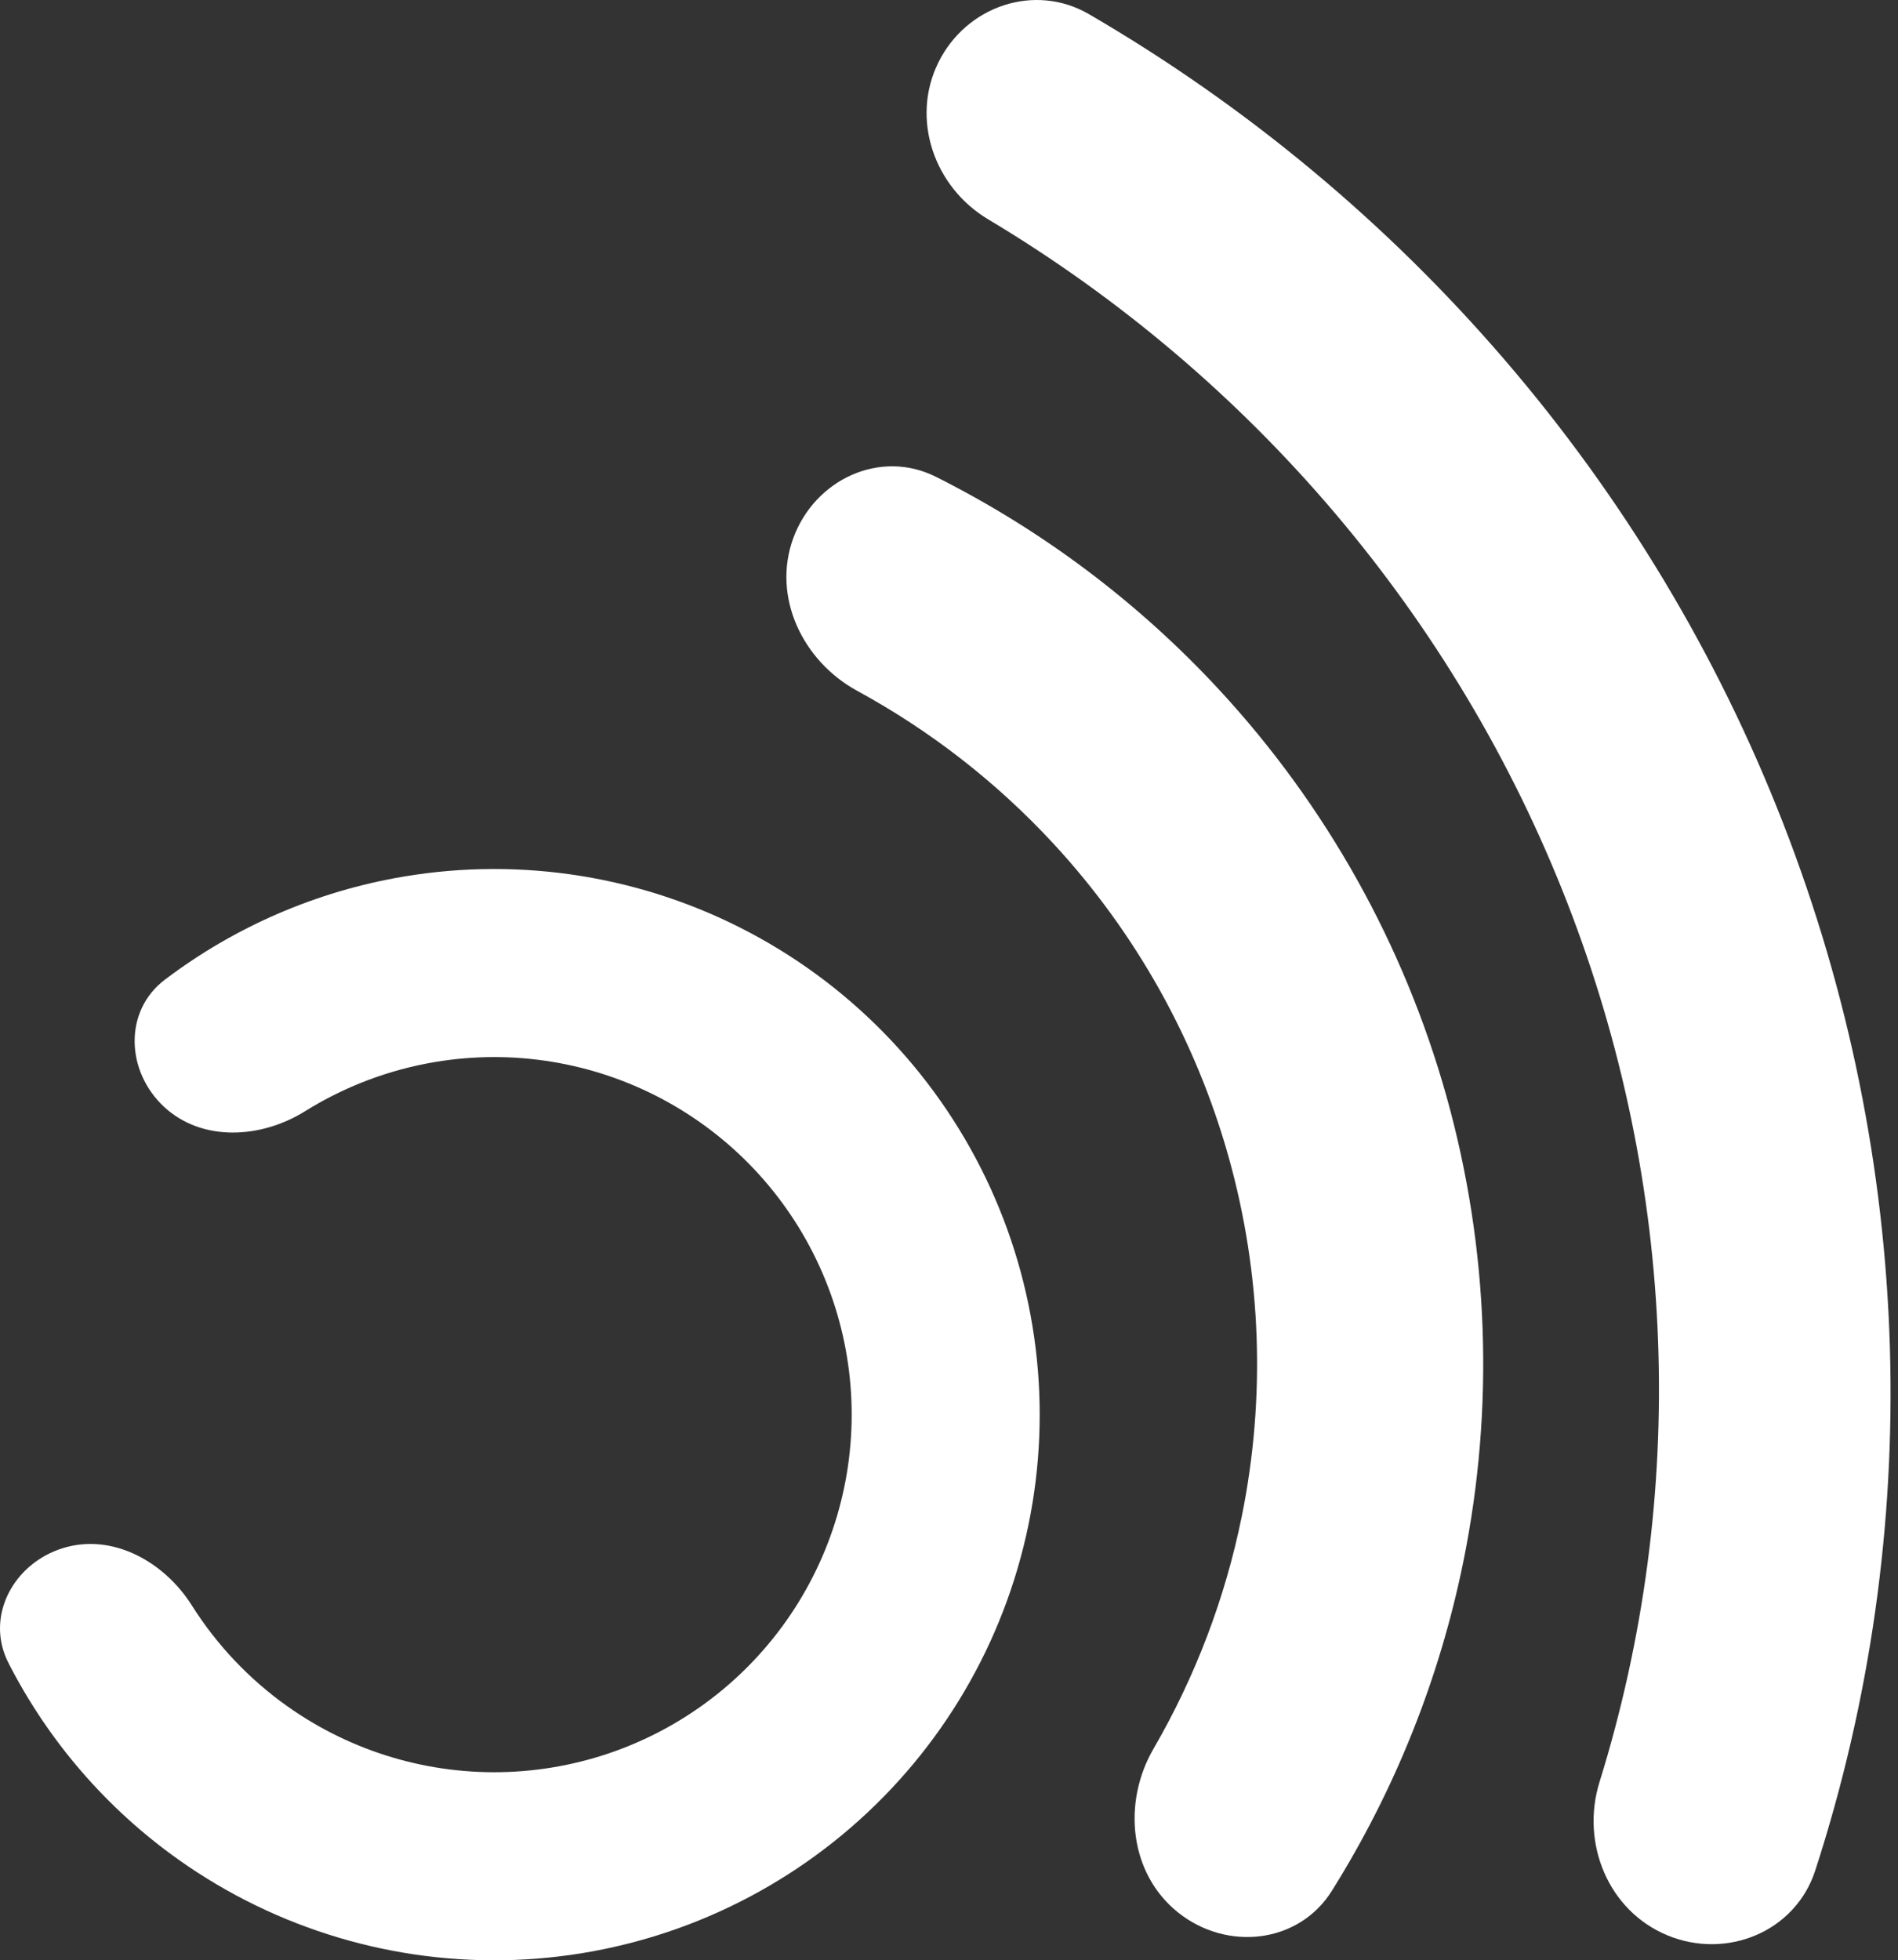
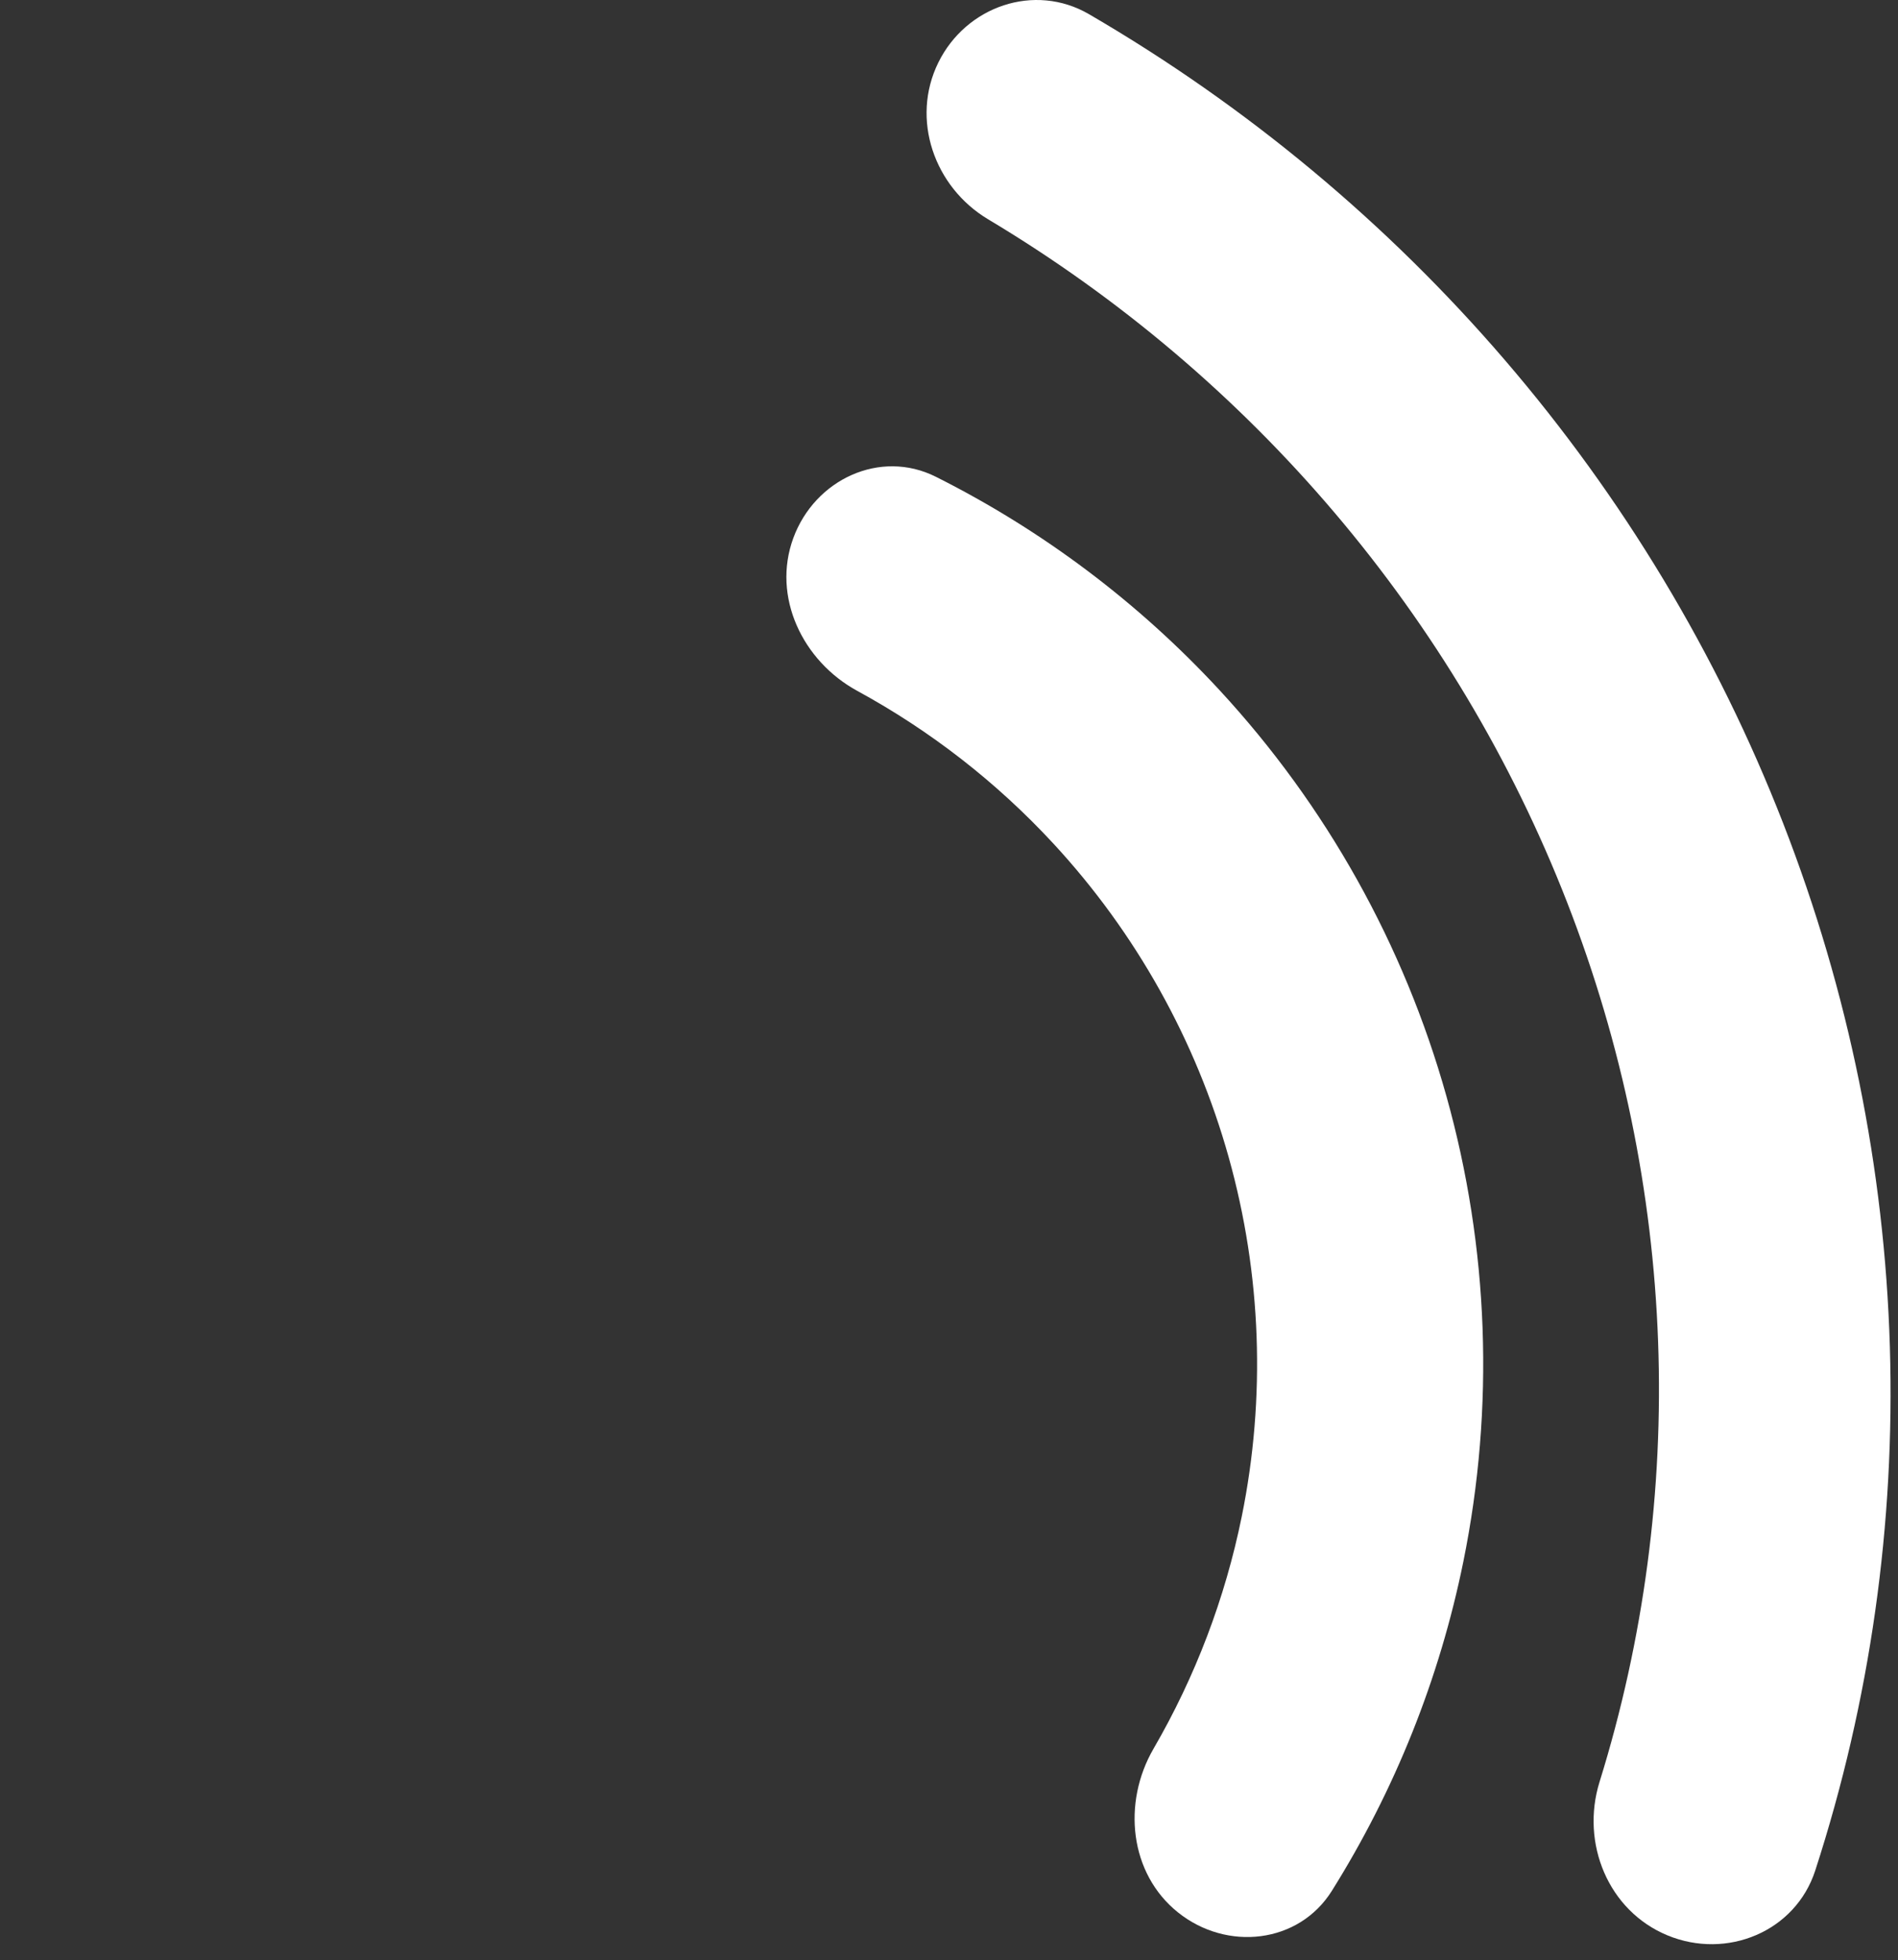
<svg xmlns="http://www.w3.org/2000/svg" width="215" height="222" viewBox="0 0 215 222" fill="none">
  <rect x="0" y="0" width="215" height="222" fill="#333333" stroke="none" />
  <path d="M106.288 7.09C109.434 0.694 117.196 -1.979 123.357 1.605C159.163 22.435 186.988 54.724 201.979 93.207C216.903 131.516 218.103 173.378 205.628 211.827C203.379 218.758 195.614 221.959 188.881 219.174C182.173 216.4 179.036 208.733 181.191 201.801C191.254 169.424 190.041 134.335 177.513 102.175C164.925 69.864 141.754 42.661 111.928 24.833C105.81 21.176 103.142 13.486 106.288 7.09Z" fill="white" />
  <path d="M89.861 60.943C92.293 54.301 99.693 50.824 106.015 53.996C118.052 60.035 128.938 68.204 138.129 78.141C150.228 91.222 159.043 106.991 163.849 124.148C168.655 141.306 169.312 159.36 165.769 176.822C163.076 190.087 158.017 202.722 150.868 214.135C147.113 220.129 138.984 221.002 133.456 216.59C127.927 212.177 127.117 204.155 130.668 198.038C135.396 189.894 138.781 181.011 140.665 171.727C143.401 158.244 142.893 144.305 139.183 131.057C135.472 117.81 128.666 105.634 119.325 95.534C112.892 88.58 105.385 82.747 97.115 78.244C90.903 74.861 87.428 67.585 89.861 60.943Z" fill="white" />
-   <path d="M18.571 125.334C14.269 121.324 13.988 114.496 18.677 110.945C26.584 104.957 35.862 100.928 45.748 99.267C59.154 97.016 72.929 99.248 84.939 105.619C96.948 111.989 106.521 122.142 112.176 134.505C117.83 146.868 119.25 160.75 116.215 174.001C113.181 187.253 105.861 199.133 95.39 207.803C84.918 216.473 71.881 221.448 58.296 221.957C44.711 222.466 31.337 218.481 20.247 210.619C12.069 204.822 5.47 197.157 0.956 188.324C-1.72 183.086 1.504 177.062 7.123 175.323C12.742 173.585 18.599 176.847 21.738 181.821C24.547 186.271 28.215 190.16 32.564 193.243C39.832 198.395 48.596 201.007 57.498 200.673C66.401 200.339 74.945 197.079 81.807 191.398C88.669 185.716 93.466 177.931 95.454 169.247C97.443 160.563 96.512 151.465 92.807 143.364C89.102 135.262 82.828 128.609 74.958 124.434C67.088 120.259 58.061 118.796 49.275 120.272C44.018 121.155 39.023 123.06 34.557 125.844C29.567 128.956 22.873 129.344 18.571 125.334Z" fill="white" />
</svg>